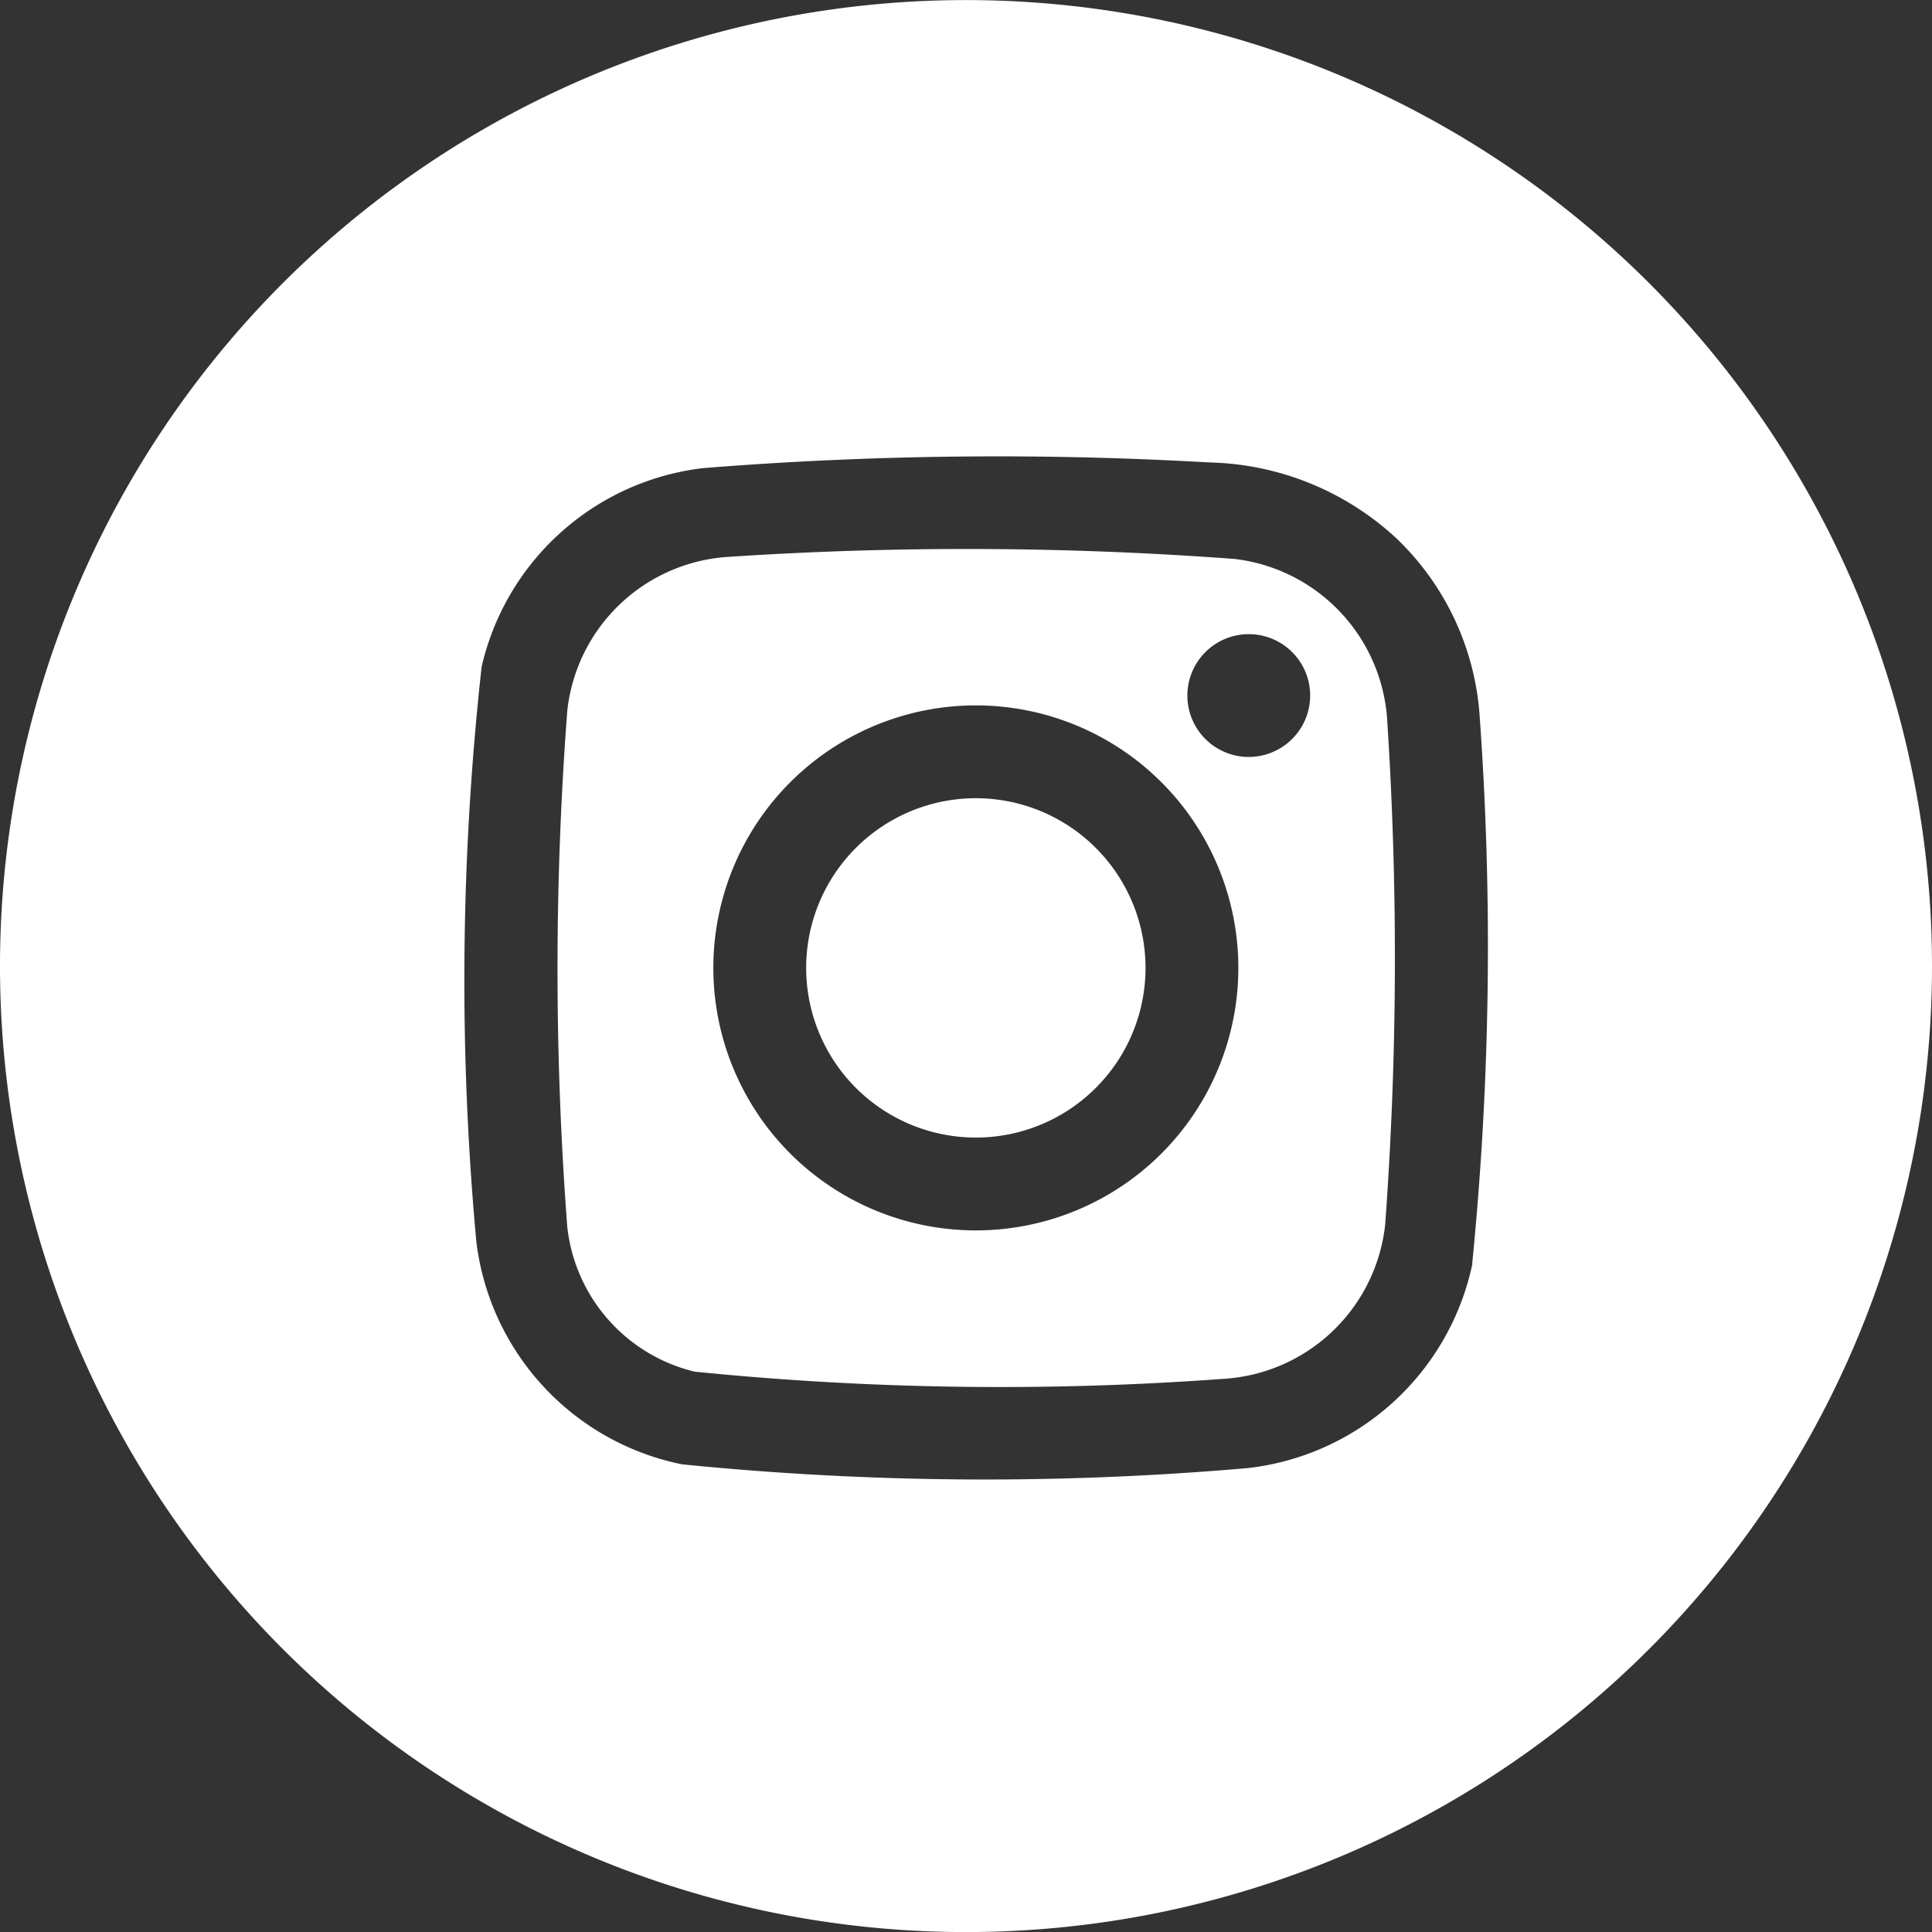
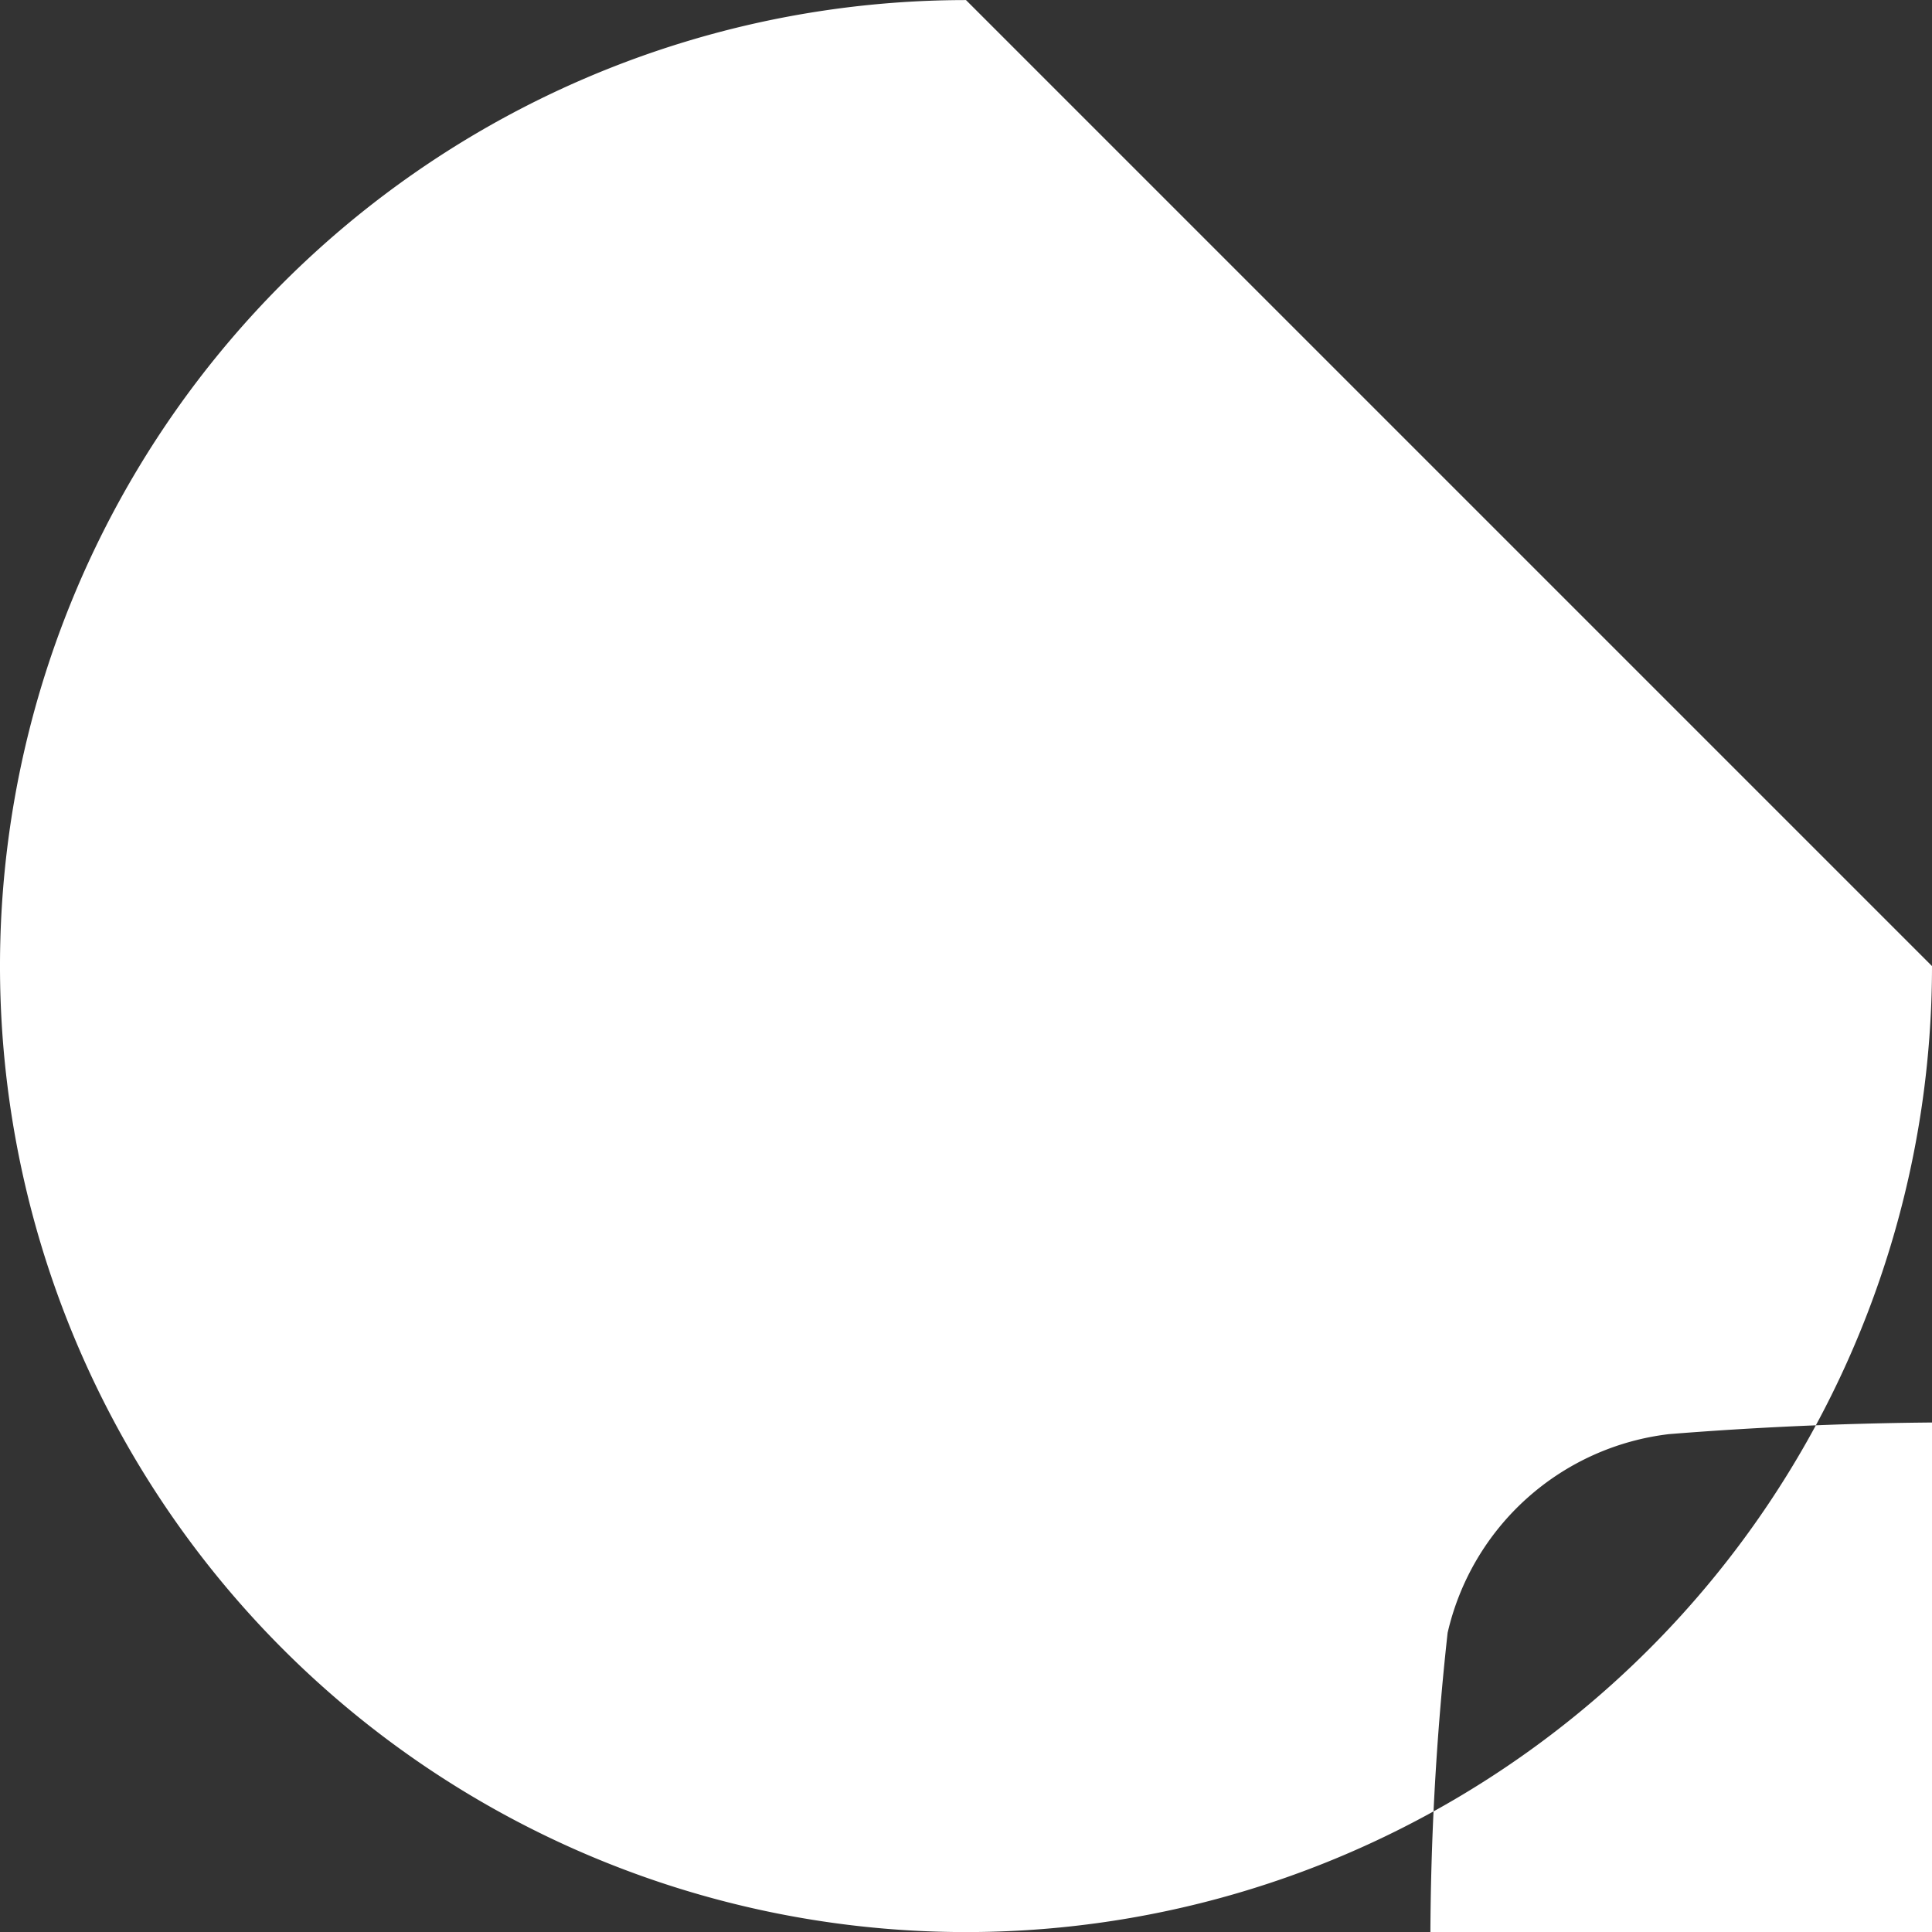
<svg xmlns="http://www.w3.org/2000/svg" width="26.496" height="26.496" viewBox="0 0 26.496 26.496">
  <rect x="0" y="0" width="26.496" height="26.496" fill="#333333" stroke="none" />
  <path id="Caminho_2626" data-name="Caminho 2626" d="M126.036,10.213a2.327,2.327,0,1,0,2.305,2.348,2.328,2.328,0,0,0-2.305-2.348" transform="translate(-112.631 0.734)" fill="#fff" />
-   <path id="Caminho_2627" data-name="Caminho 2627" d="M129.77,7.159a49.492,49.492,0,0,0-6.907-.028,2.371,2.371,0,0,0-2.224,2.11,46.845,46.845,0,0,0,0,7.082,2.3,2.3,0,0,0,1.745,1.983,41.748,41.748,0,0,0,7.238.1,2.376,2.376,0,0,0,2.234-2.12,50.338,50.338,0,0,0,.029-6.89,2.376,2.376,0,0,0-2.116-2.238m-3.527,9.211a3.6,3.6,0,1,1,3.6-3.6,3.6,3.6,0,0,1-3.6,3.6m3.74-6.493a.842.842,0,1,1,.845-.84.843.843,0,0,1-.845.84" transform="translate(-112.859 0.505)" fill="#fff" />
-   <path id="Caminho_2628" data-name="Caminho 2628" d="M126.619,0a13.248,13.248,0,1,0,13.248,13.248A13.249,13.249,0,0,0,126.619,0m6.946,17.326a3.557,3.557,0,0,1-3.074,2.806,41.545,41.545,0,0,1-7.768-.051,3.551,3.551,0,0,1-2.82-3.06,39.181,39.181,0,0,1,.073-7.877,3.542,3.542,0,0,1,3.036-2.725,50.662,50.662,0,0,1,6.941-.078,3.9,3.9,0,0,1,2.573,1.045,3.721,3.721,0,0,1,1.135,2.4,44.078,44.078,0,0,1-.1,7.546" transform="translate(-113.371 0.001)" fill="#fff" />
+   <path id="Caminho_2628" data-name="Caminho 2628" d="M126.619,0a13.248,13.248,0,1,0,13.248,13.248m6.946,17.326a3.557,3.557,0,0,1-3.074,2.806,41.545,41.545,0,0,1-7.768-.051,3.551,3.551,0,0,1-2.82-3.06,39.181,39.181,0,0,1,.073-7.877,3.542,3.542,0,0,1,3.036-2.725,50.662,50.662,0,0,1,6.941-.078,3.9,3.9,0,0,1,2.573,1.045,3.721,3.721,0,0,1,1.135,2.4,44.078,44.078,0,0,1-.1,7.546" transform="translate(-113.371 0.001)" fill="#fff" />
</svg>